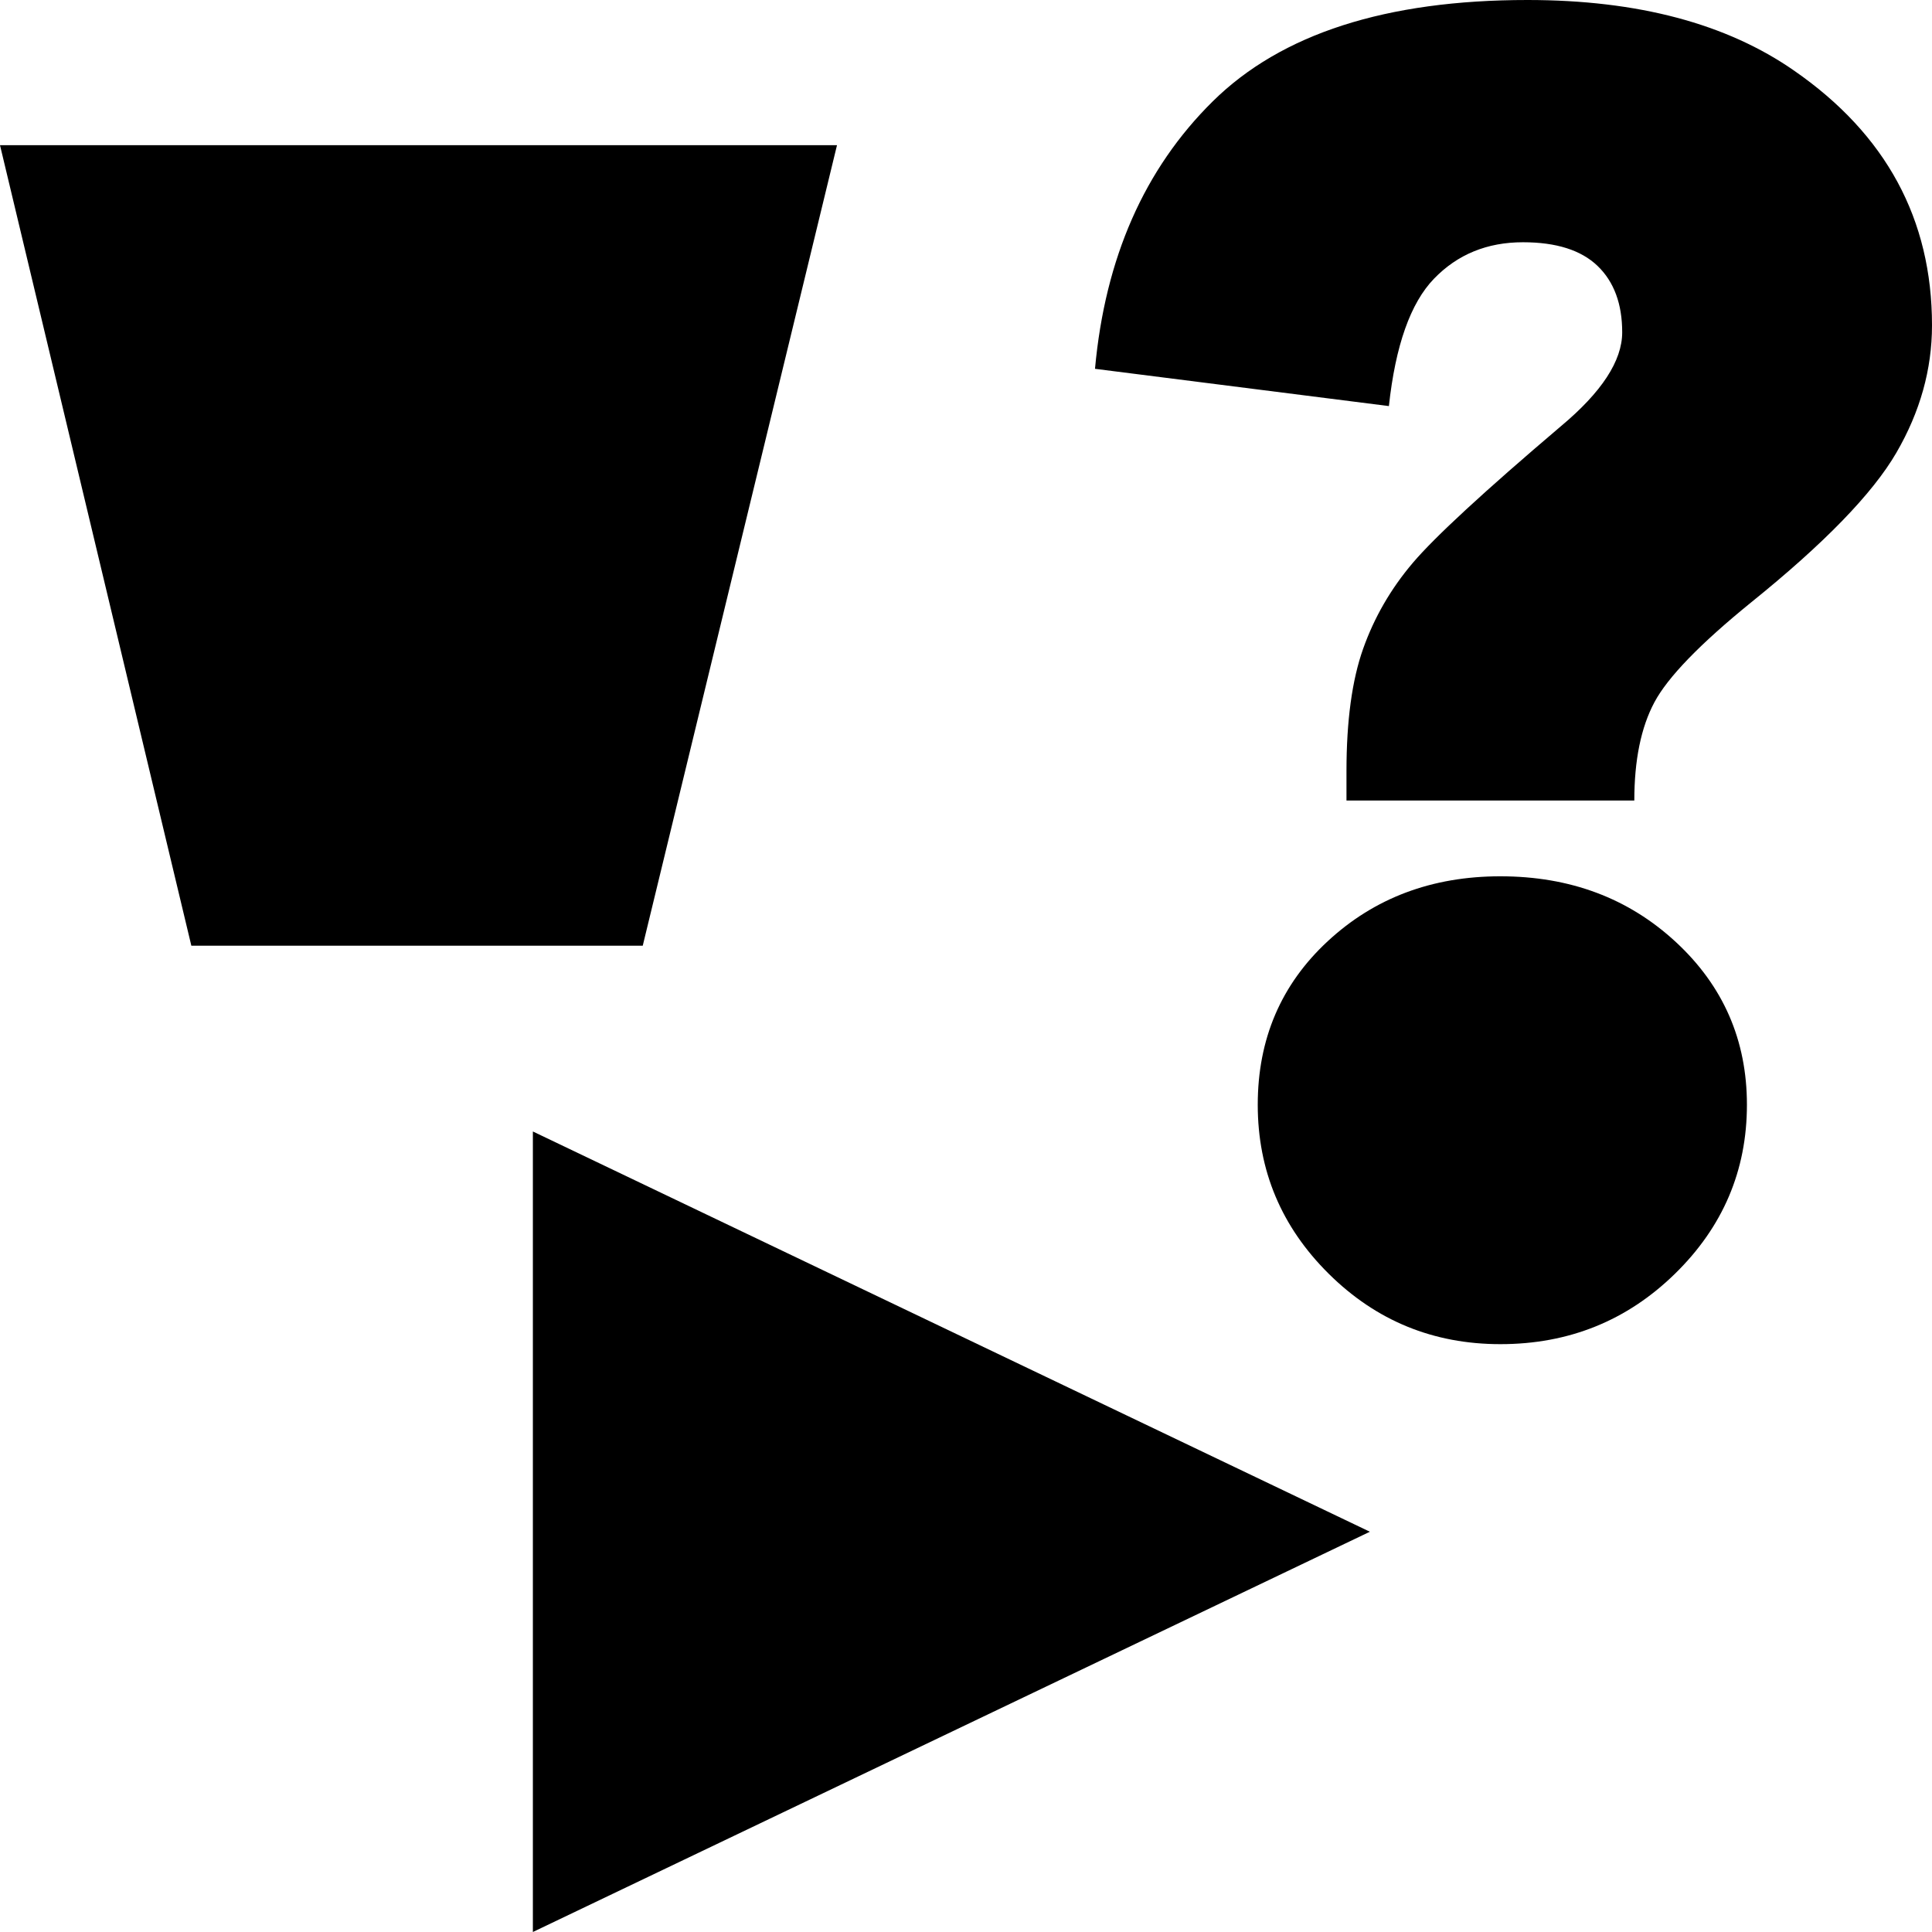
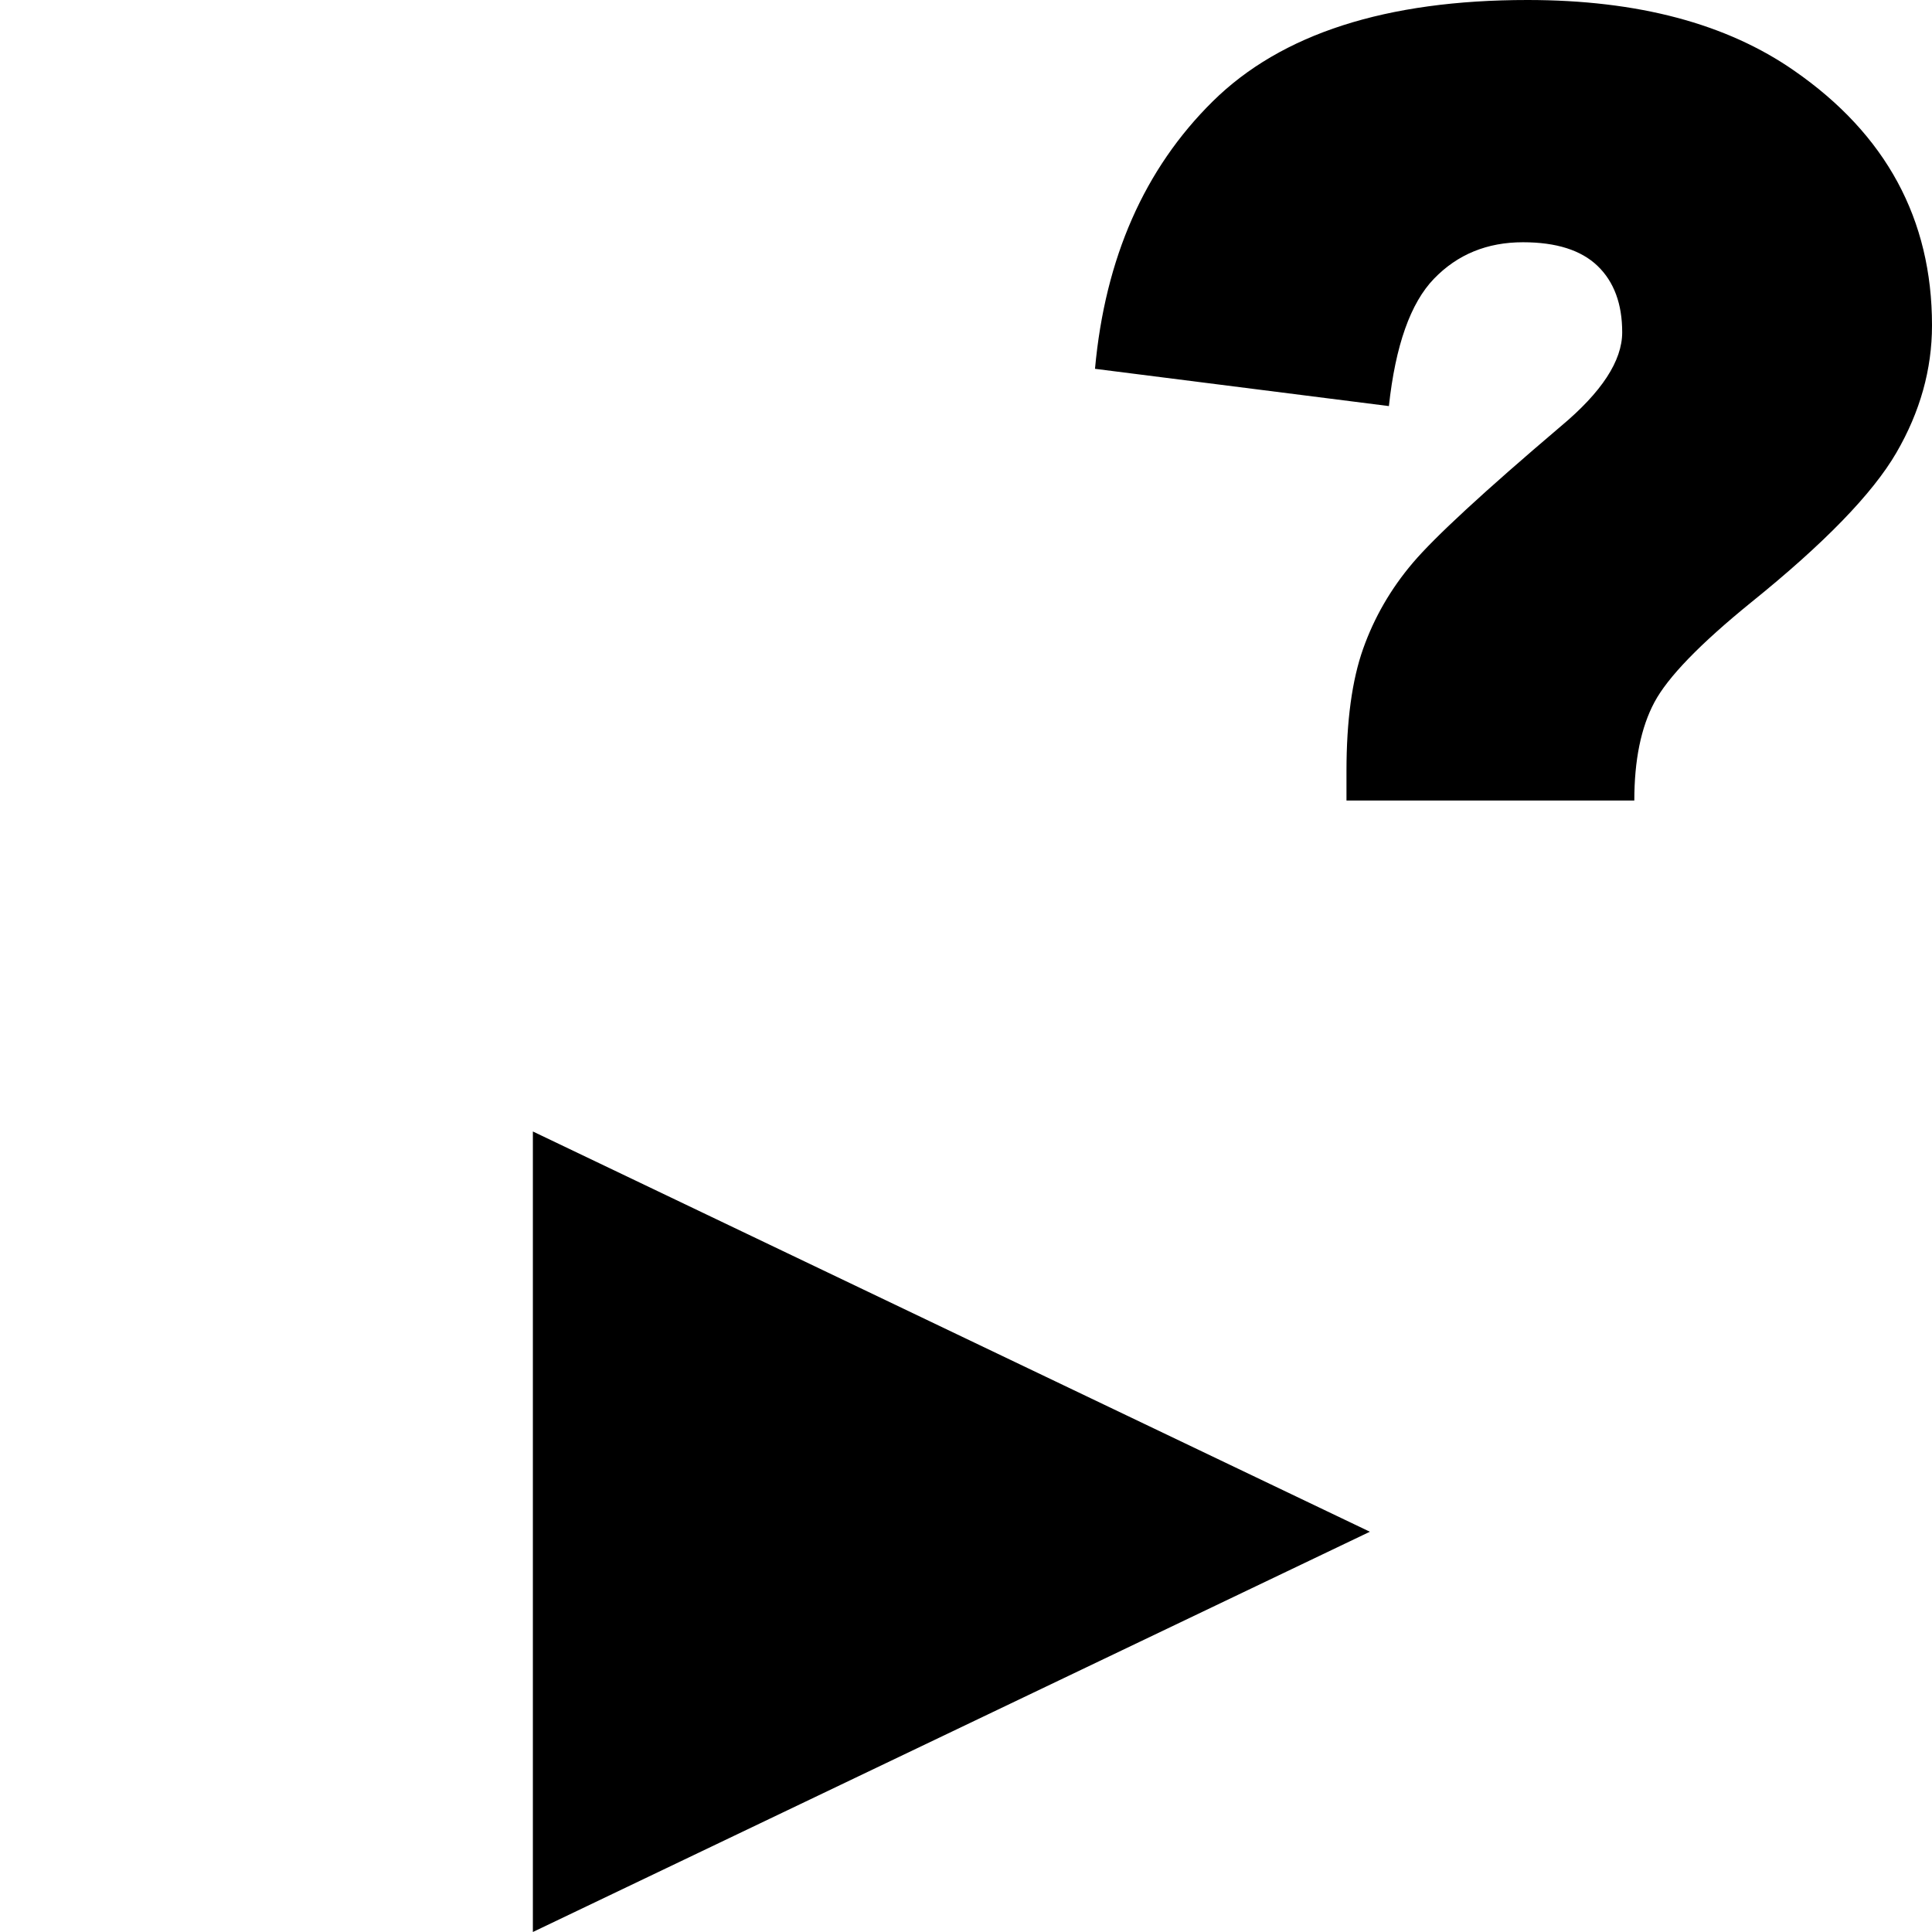
<svg xmlns="http://www.w3.org/2000/svg" viewBox="0 0 512 512" fill="none">
  <title>Dreamineering</title>
  <desc>Dream fueled engineering</desc>
-   <path d="M170.335 250.616L221.814 38.47H0L50.707 250.616H170.335Z" fill="currentColor" />
  <path d="M141.218 512V299.854L363.032 405.927L141.218 512Z" fill="currentColor" />
-   <path d="M444.135 249.665C456.681 261.288 462.953 275.657 462.953 292.769C462.953 310.205 456.593 325.138 443.874 337.569C431.154 350 415.733 356.215 397.612 356.215C379.839 356.215 364.68 350 352.135 337.569C339.589 325.138 333.316 310.205 333.316 292.769C333.316 275.334 339.502 260.885 351.873 249.423C364.245 237.96 379.491 232.229 397.612 232.229C416.082 232.229 431.589 238.041 444.135 249.665Z" fill="currentColor" />
  <path d="M356.83 212.146V204.327C356.83 191.021 358.302 180.218 361.247 171.919C364.191 163.619 368.573 156.04 374.395 149.181C380.216 142.322 393.297 130.251 413.639 112.966C424.479 103.912 429.899 95.613 429.899 88.068C429.899 80.524 427.724 74.659 423.375 70.475C419.025 66.291 412.435 64.199 403.602 64.199C394.1 64.199 386.238 67.423 380.015 73.871C373.793 80.318 369.811 91.566 368.072 107.616L290.186 97.74C292.862 68.383 303.267 44.755 321.4 26.853C339.534 8.951 367.335 0 404.806 0C433.98 0 457.533 6.242 475.466 18.725C499.822 35.598 512 58.095 512 86.216C512 97.877 508.855 109.125 502.565 119.962C496.276 130.799 483.429 144.037 464.024 159.675C450.508 170.65 441.976 179.463 438.43 186.117C434.884 192.77 433.11 201.446 433.11 212.146H356.83Z" fill="currentColor" />
</svg>